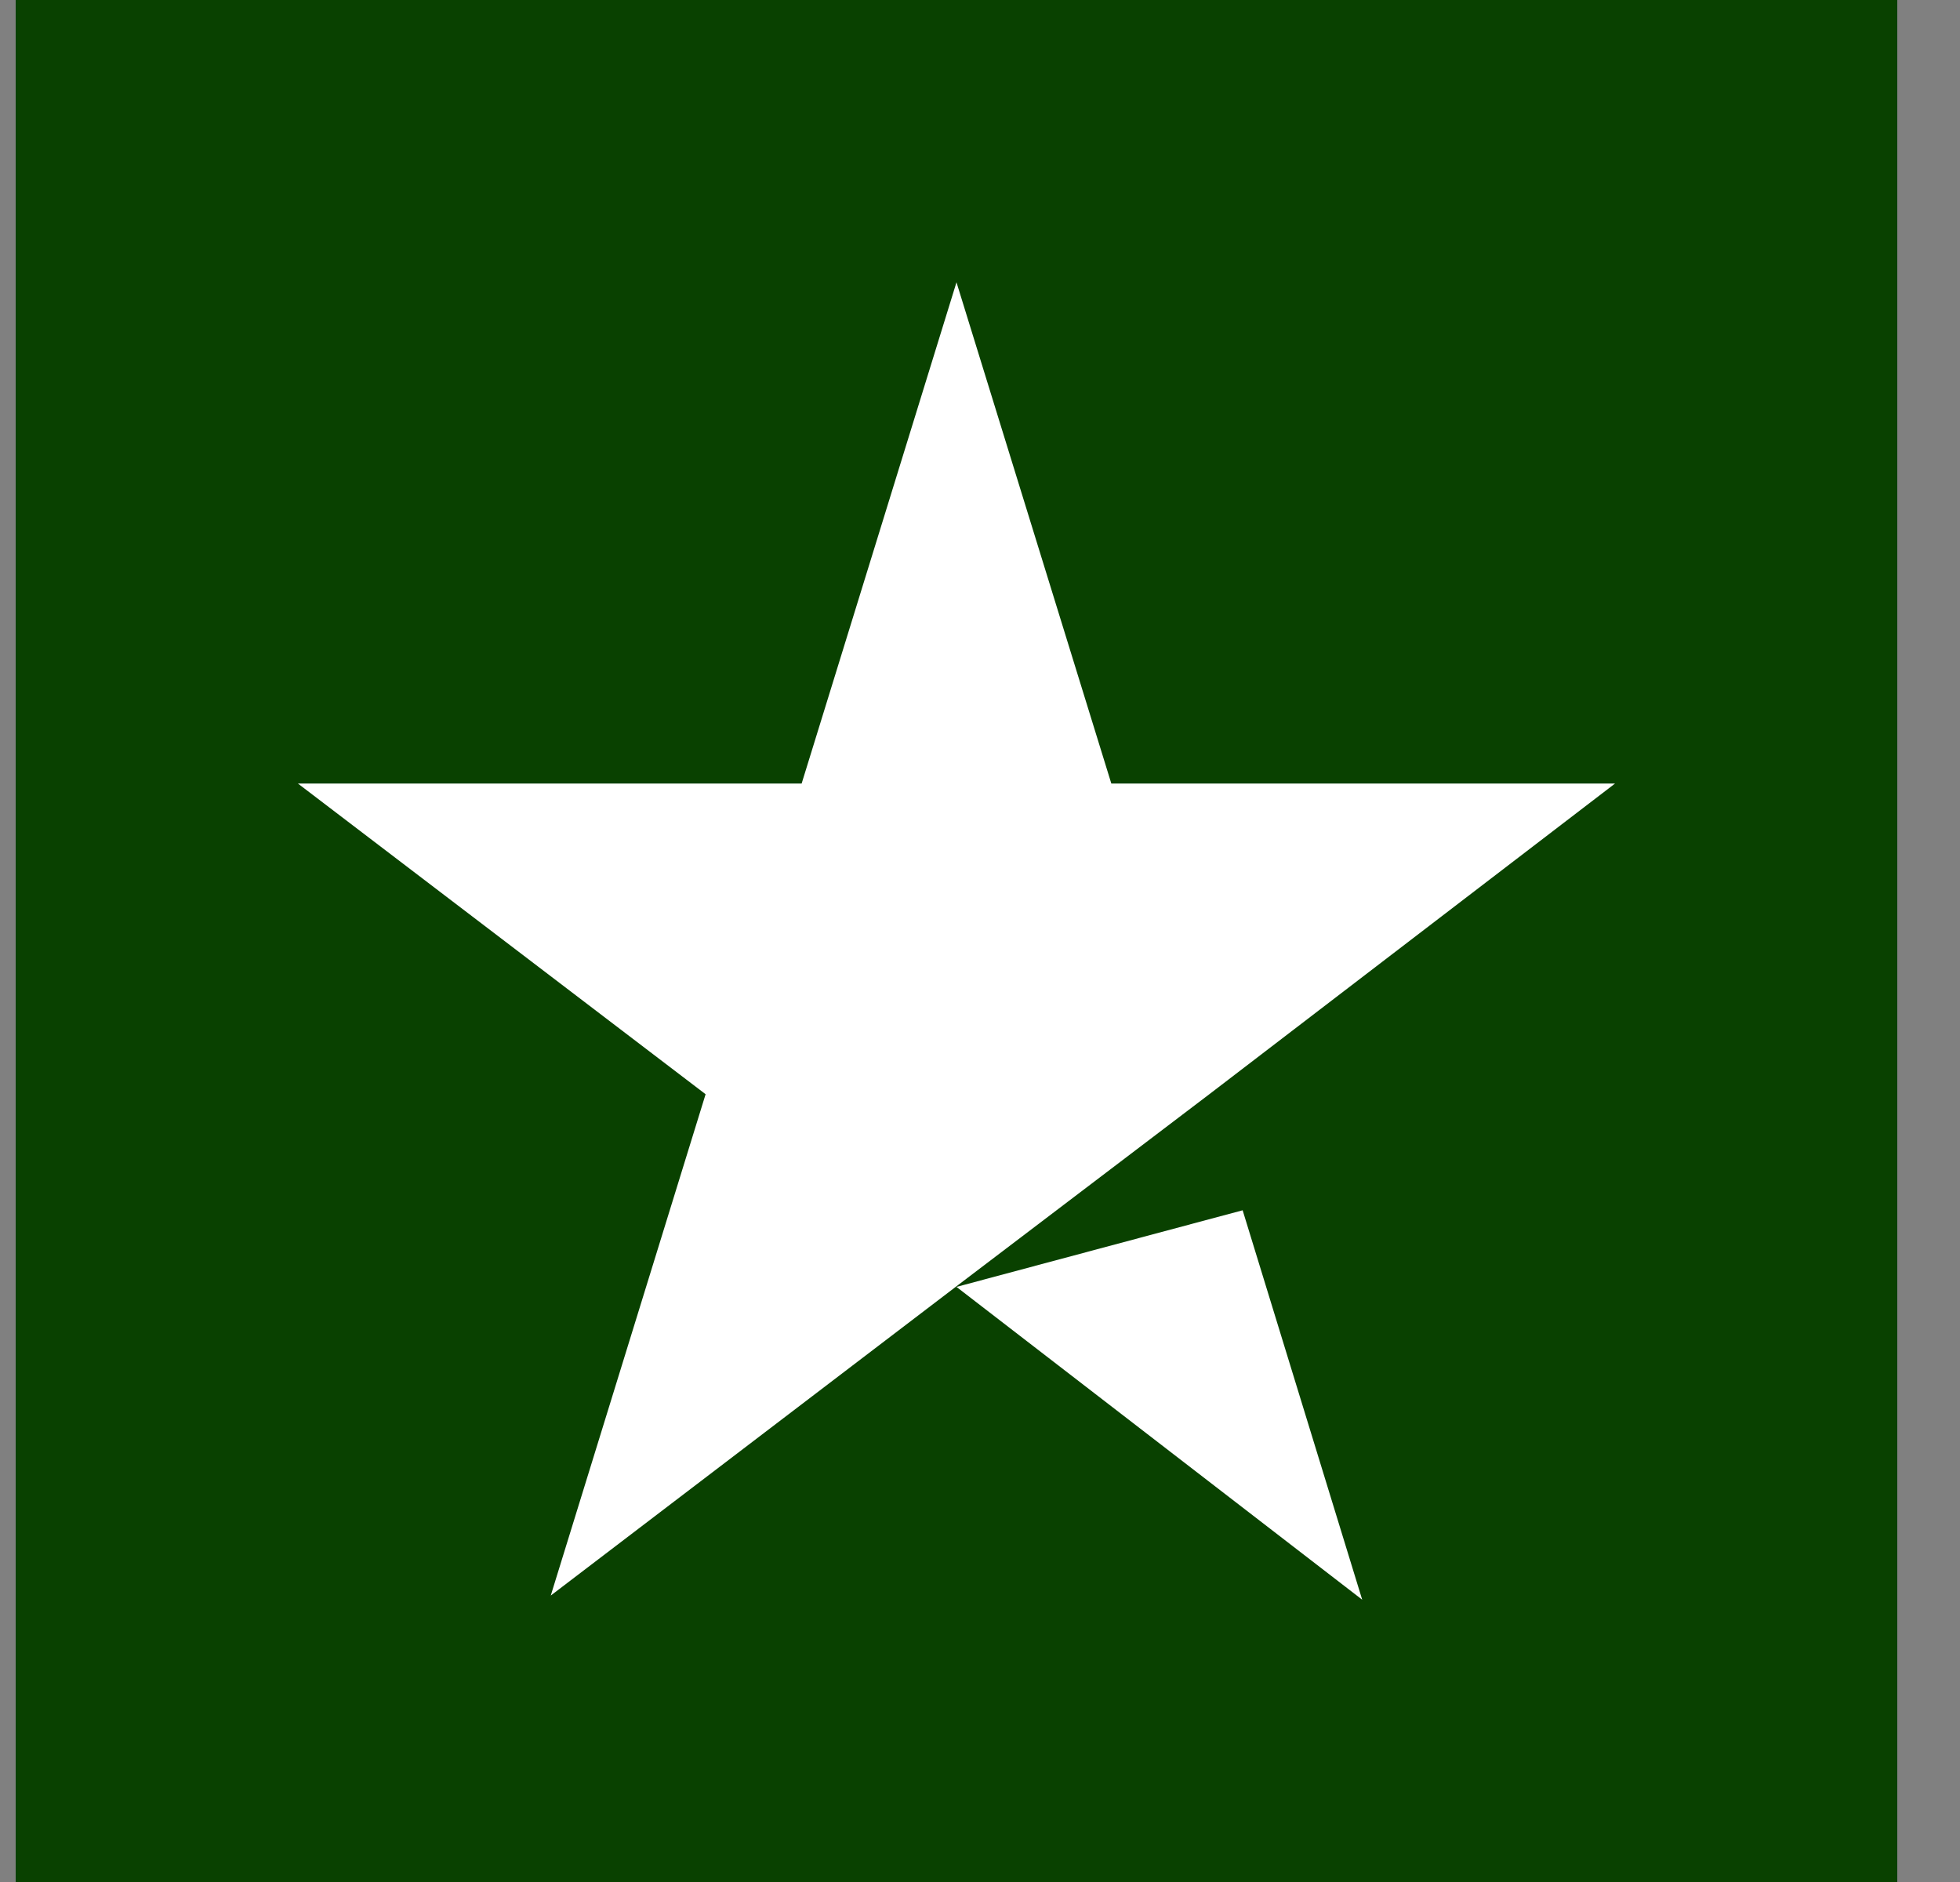
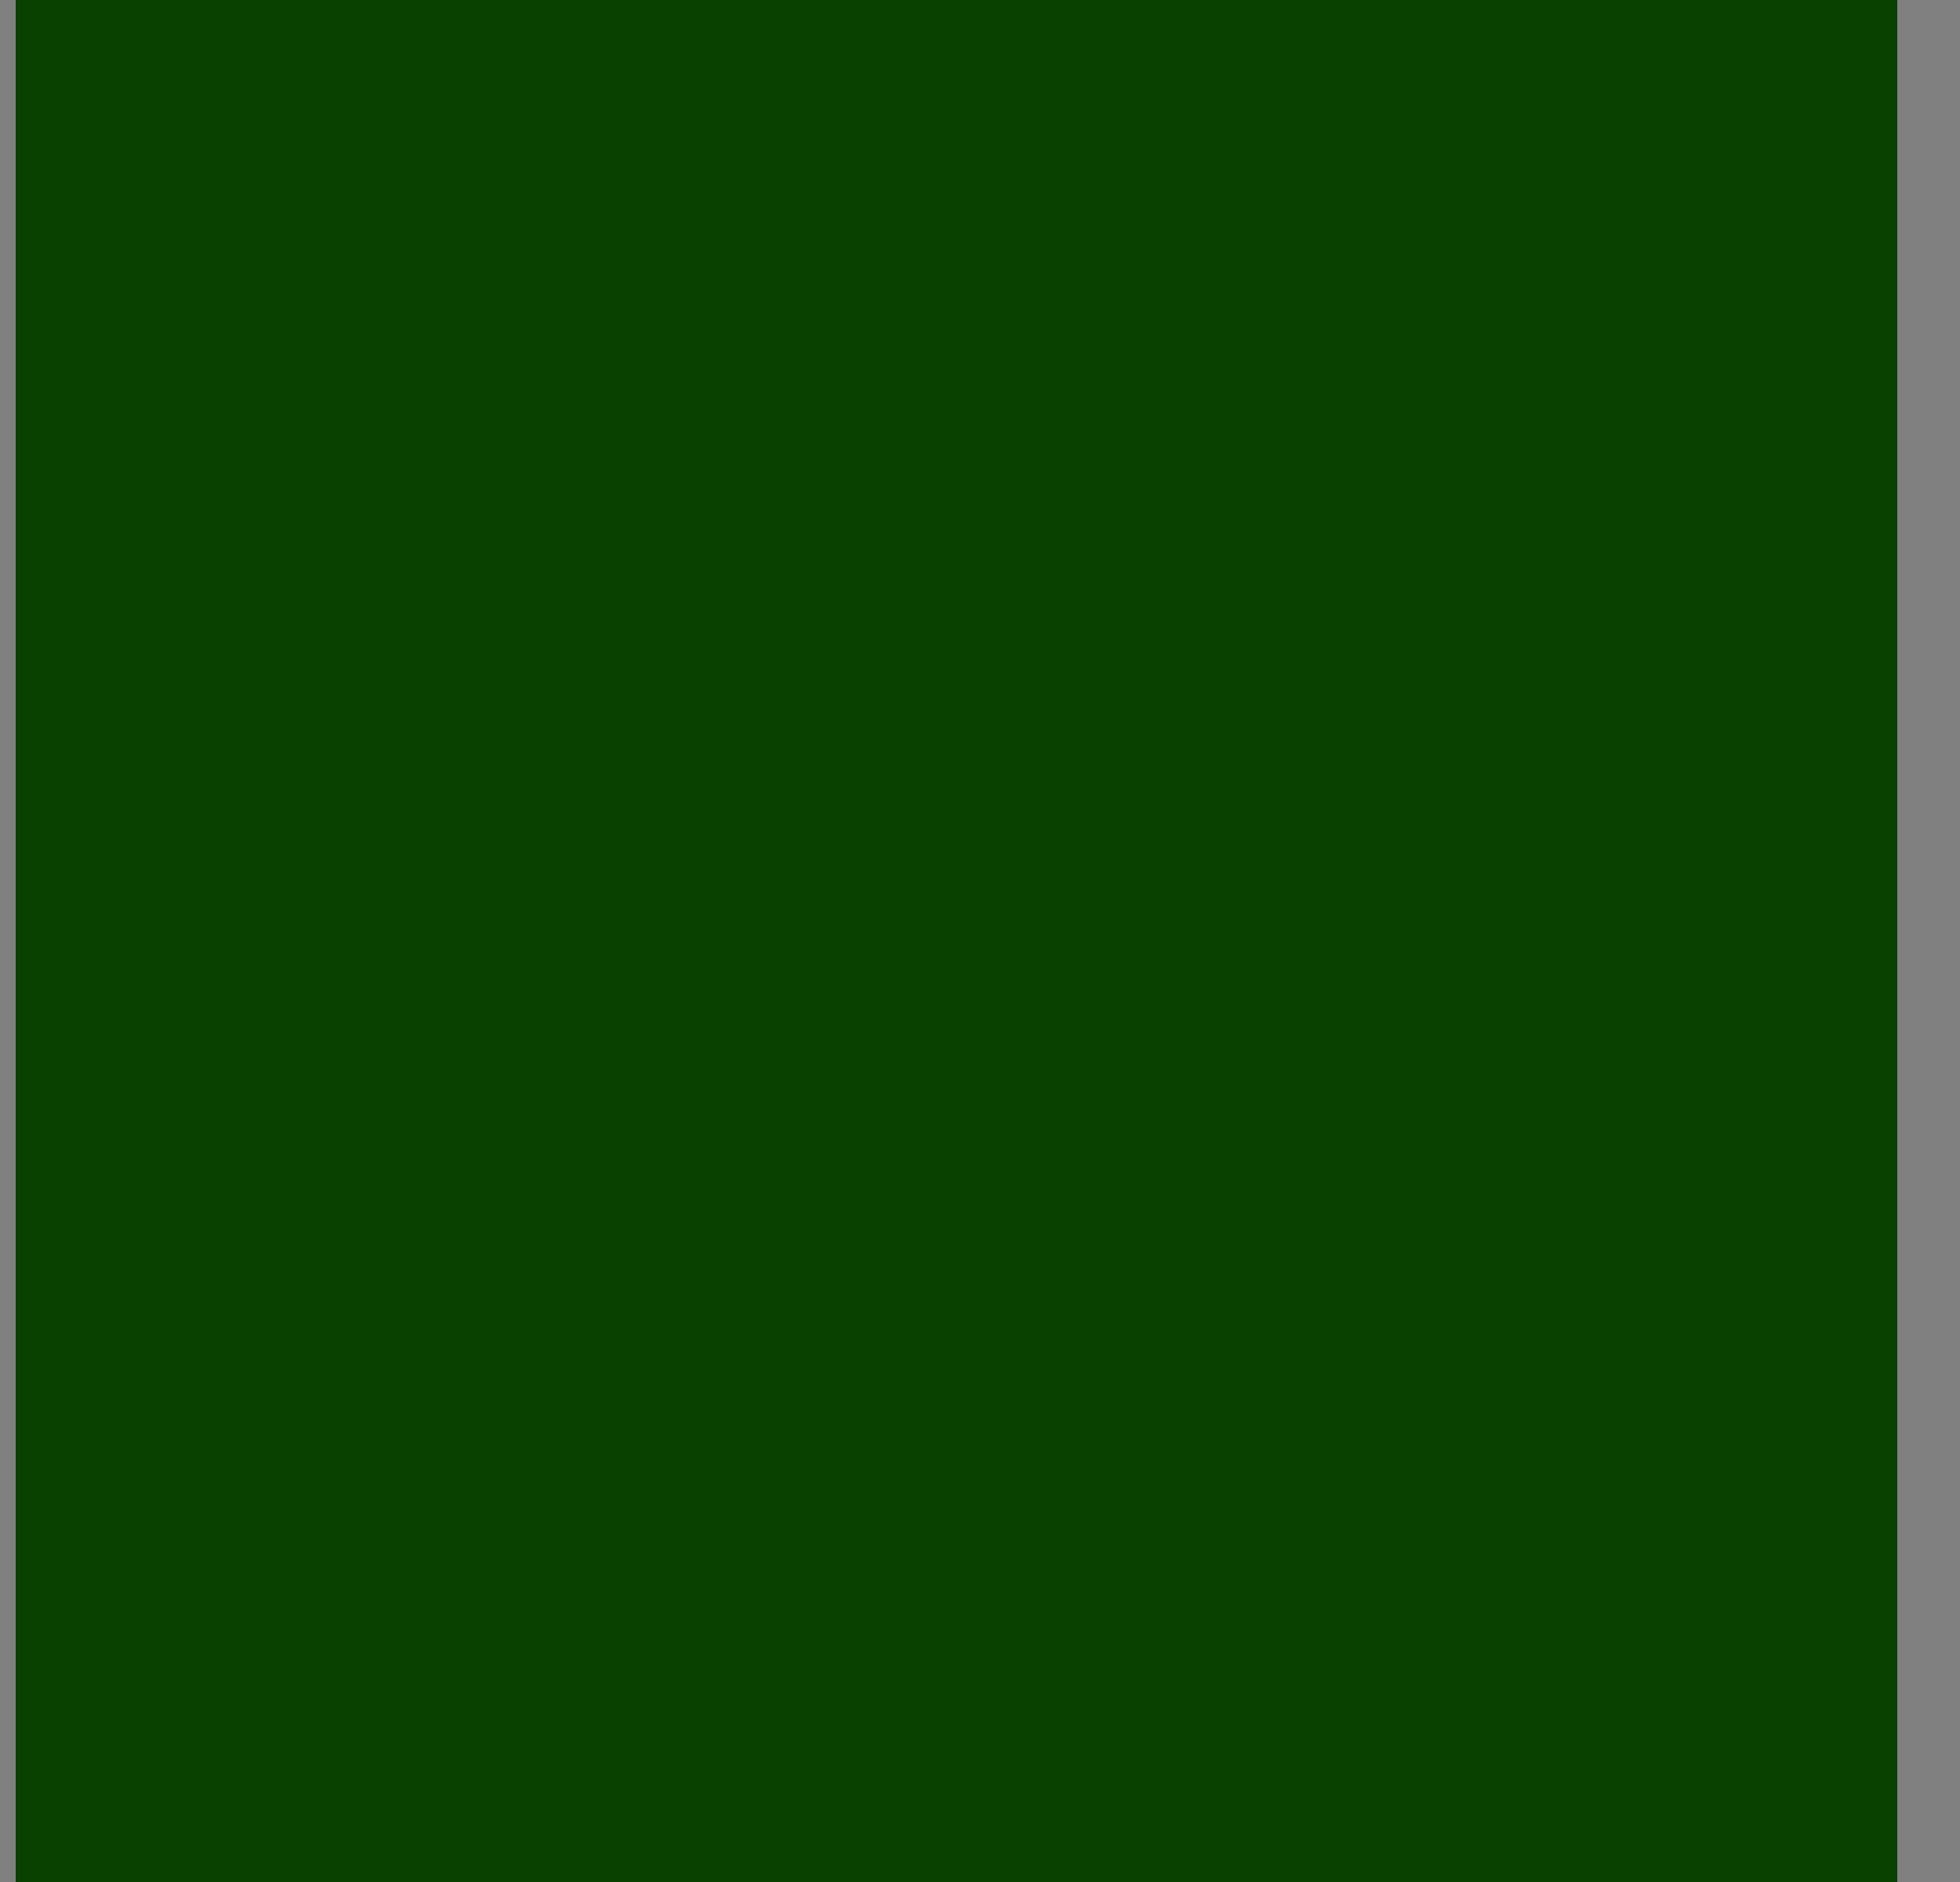
<svg xmlns="http://www.w3.org/2000/svg" width="25" height="24" viewBox="0 0 25 24" fill="none">
  <rect x="0" y="0" width="25" height="24" fill="#808080" stroke="none" />
  <rect width="24" height="24" transform="translate(0.2)" fill="#094100" />
-   <path d="M12.2 16.411L15.85 15.434L17.375 20.4L12.2 16.411ZM20.6 9.992H14.175L12.2 3.6L10.225 9.992H3.8L9 13.954L7.025 20.347L12.225 16.384L15.425 13.954L20.6 9.992Z" fill="white" />
</svg>